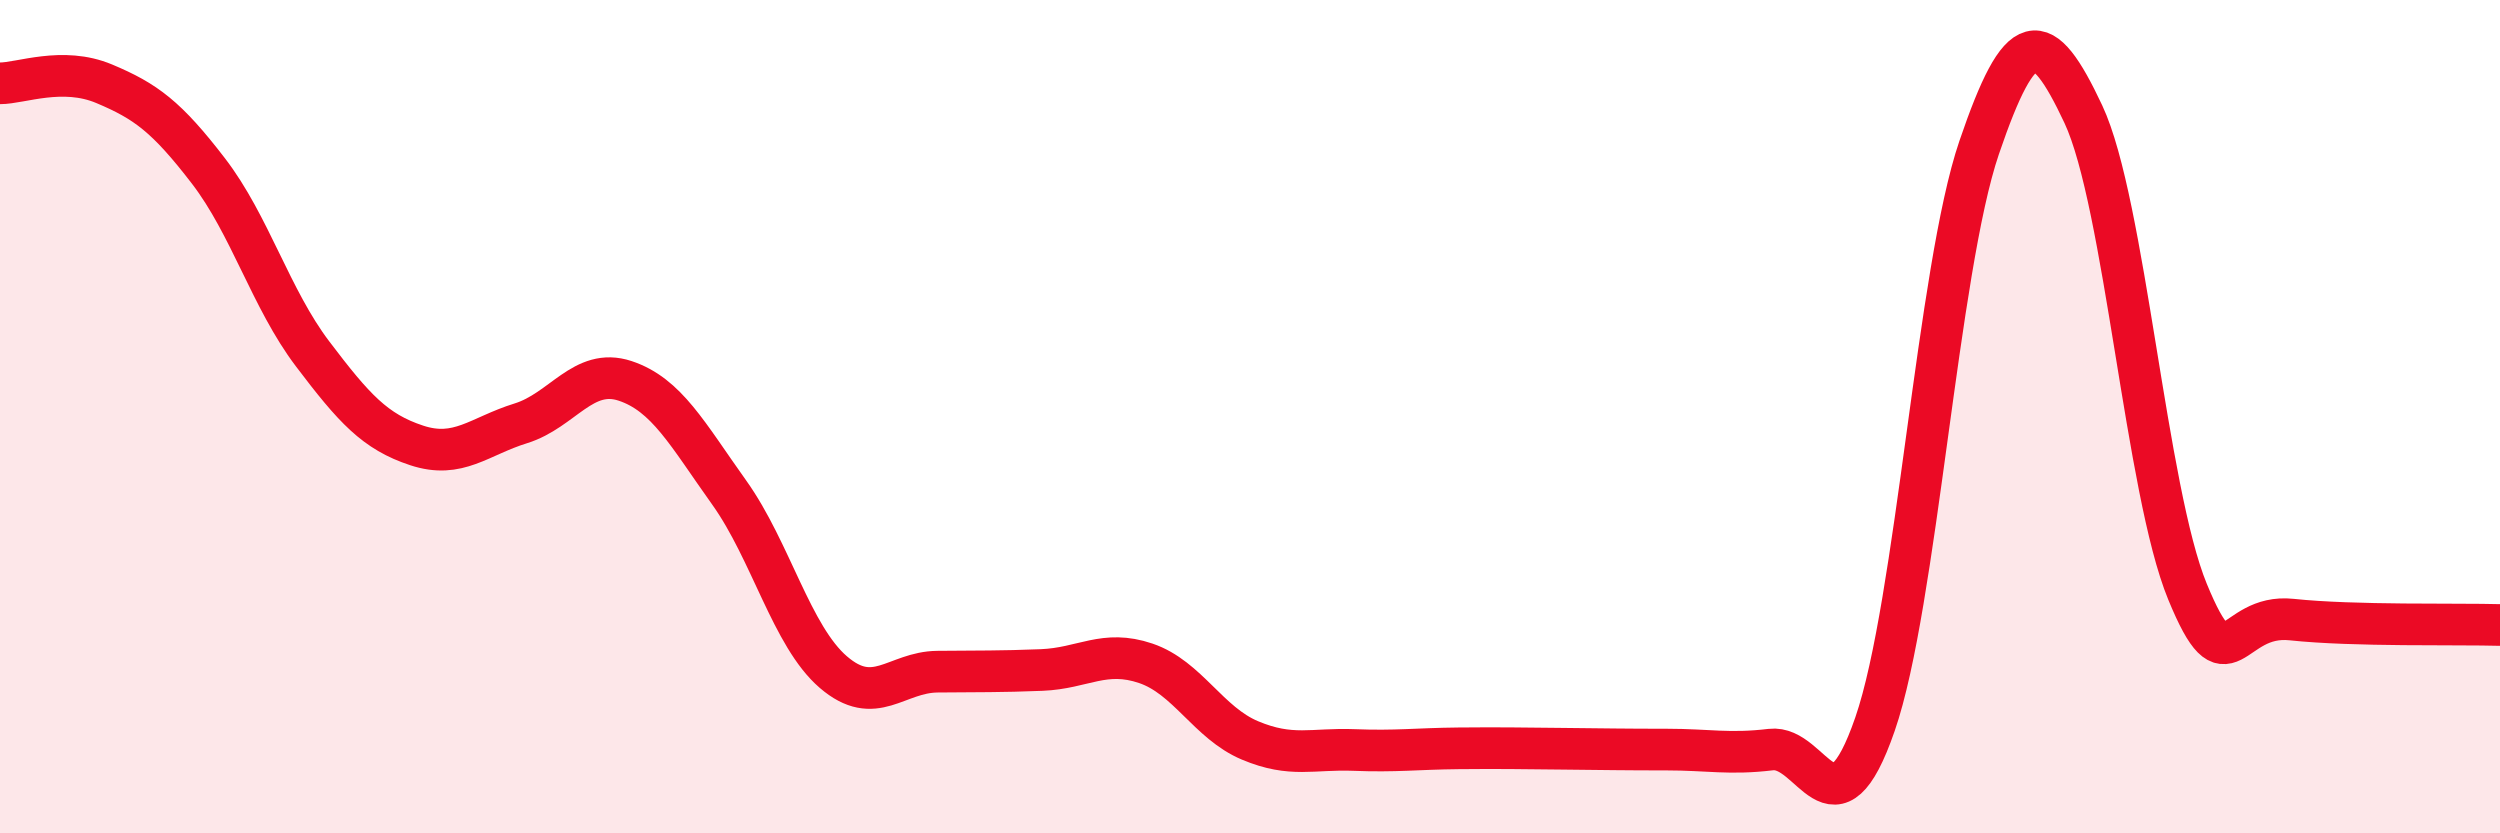
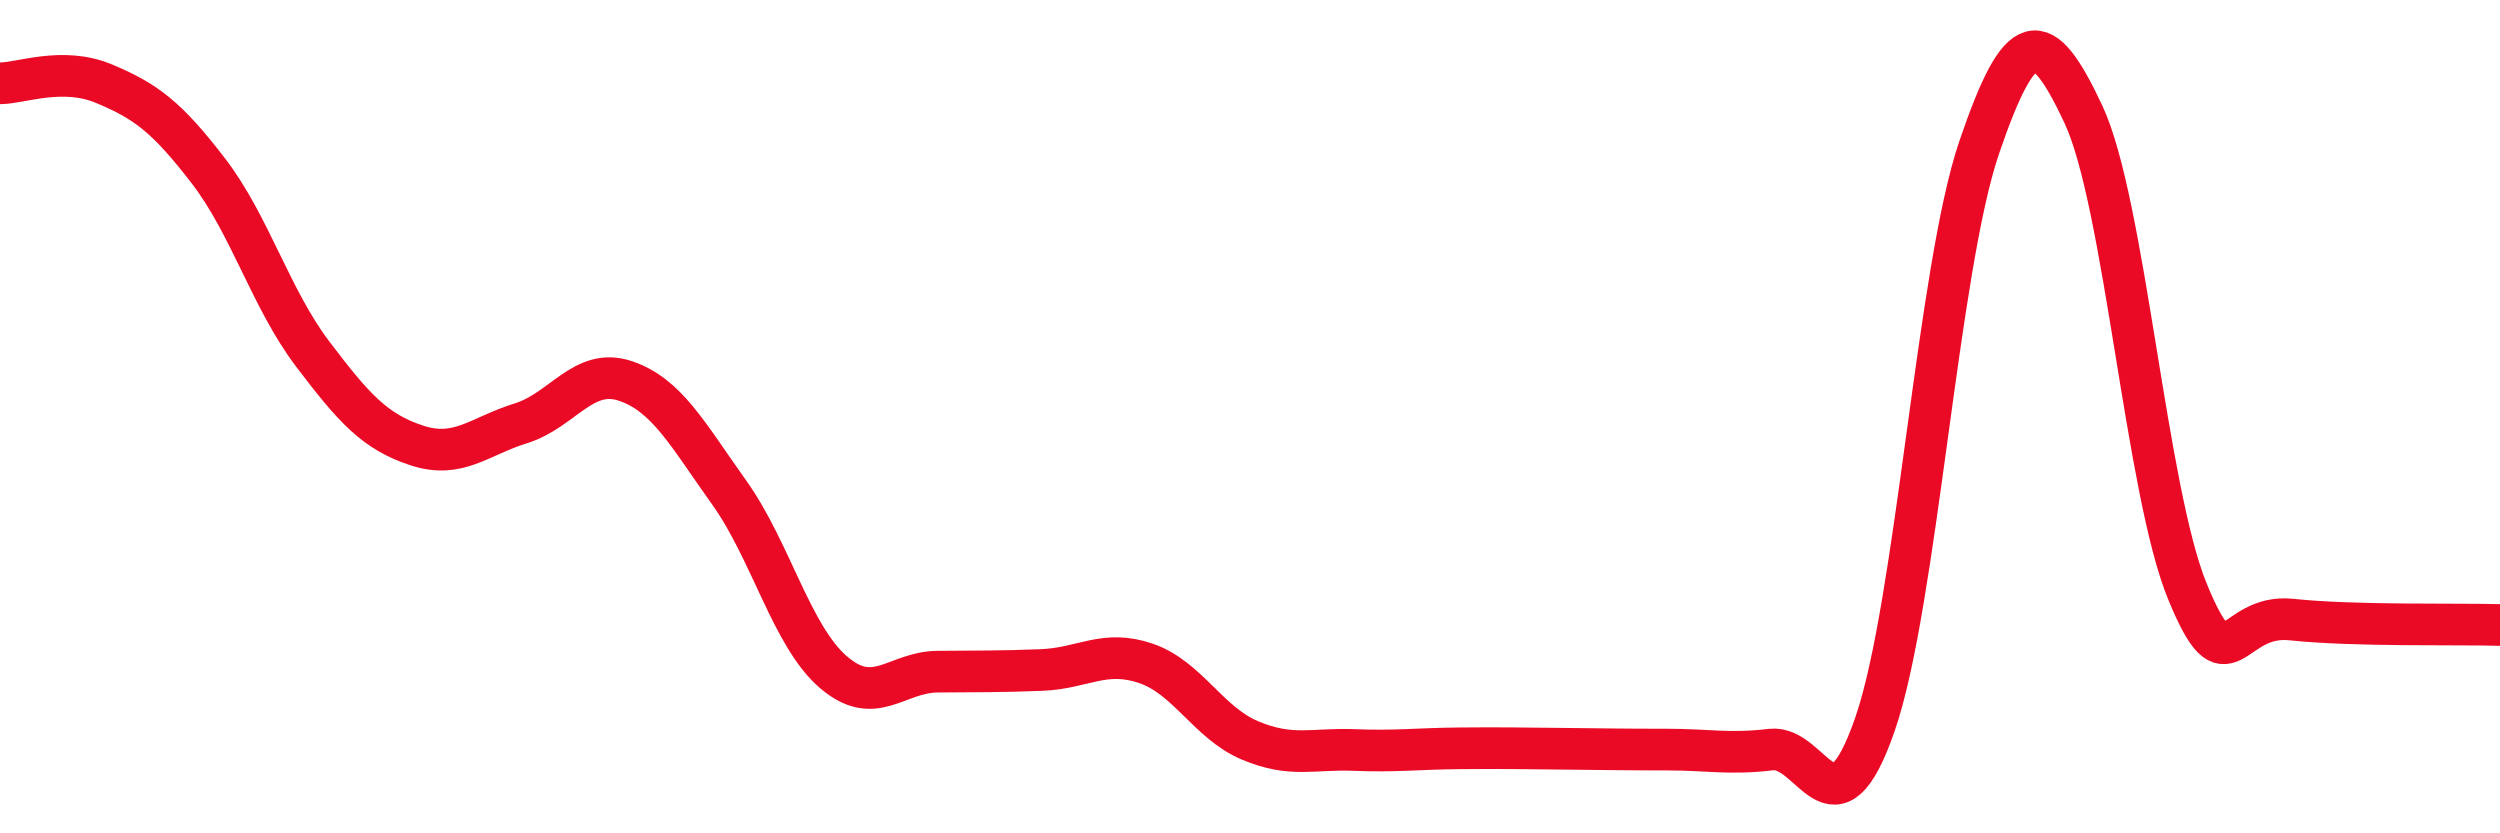
<svg xmlns="http://www.w3.org/2000/svg" width="60" height="20" viewBox="0 0 60 20">
-   <path d="M 0,2 C 0.5,2 1.5,1.59 2.5,2.01 C 3.5,2.43 4,2.8 5,4.1 C 6,5.4 6.5,7.17 7.5,8.49 C 8.5,9.81 9,10.36 10,10.69 C 11,11.02 11.5,10.47 12.5,10.16 C 13.5,9.85 14,8.81 15,9.14 C 16,9.47 16.5,10.42 17.5,11.82 C 18.5,13.22 19,15.27 20,16.13 C 21,16.99 21.5,16.13 22.5,16.12 C 23.5,16.11 24,16.12 25,16.08 C 26,16.04 26.5,15.58 27.5,15.92 C 28.5,16.26 29,17.35 30,17.77 C 31,18.19 31.5,17.96 32.5,18 C 33.5,18.04 34,17.97 35,17.96 C 36,17.95 36.5,17.96 37.5,17.97 C 38.5,17.98 39,17.99 40,17.99 C 41,17.99 41.5,18.11 42.5,17.99 C 43.5,17.87 44,20.27 45,17.38 C 46,14.49 46.5,6.47 47.5,3.54 C 48.5,0.61 49,0.61 50,2.74 C 51,4.87 51.5,11.77 52.5,14.2 C 53.5,16.63 53.5,14.71 55,14.87 C 56.5,15.03 59,14.97 60,15L60 20L0 20Z" fill="#EB0A25" opacity="0.1" stroke-linecap="round" stroke-linejoin="round" />
  <path d="M 0,2 C 0.5,2 1.5,1.59 2.5,2.01 C 3.5,2.43 4,2.8 5,4.1 C 6,5.4 6.5,7.17 7.5,8.49 C 8.5,9.81 9,10.36 10,10.69 C 11,11.02 11.5,10.47 12.5,10.16 C 13.5,9.85 14,8.81 15,9.14 C 16,9.47 16.5,10.42 17.5,11.82 C 18.5,13.22 19,15.27 20,16.13 C 21,16.99 21.5,16.13 22.5,16.12 C 23.5,16.11 24,16.12 25,16.08 C 26,16.04 26.5,15.58 27.5,15.92 C 28.5,16.26 29,17.35 30,17.77 C 31,18.19 31.5,17.96 32.5,18 C 33.5,18.04 34,17.97 35,17.96 C 36,17.95 36.5,17.96 37.5,17.97 C 38.5,17.98 39,17.99 40,17.99 C 41,17.99 41.5,18.11 42.5,17.99 C 43.5,17.87 44,20.27 45,17.38 C 46,14.49 46.5,6.47 47.5,3.54 C 48.5,0.61 49,0.61 50,2.74 C 51,4.87 51.5,11.77 52.5,14.2 C 53.5,16.63 53.5,14.71 55,14.87 C 56.5,15.03 59,14.97 60,15" stroke="#EB0A25" stroke-width="1" fill="none" stroke-linecap="round" stroke-linejoin="round" />
</svg>